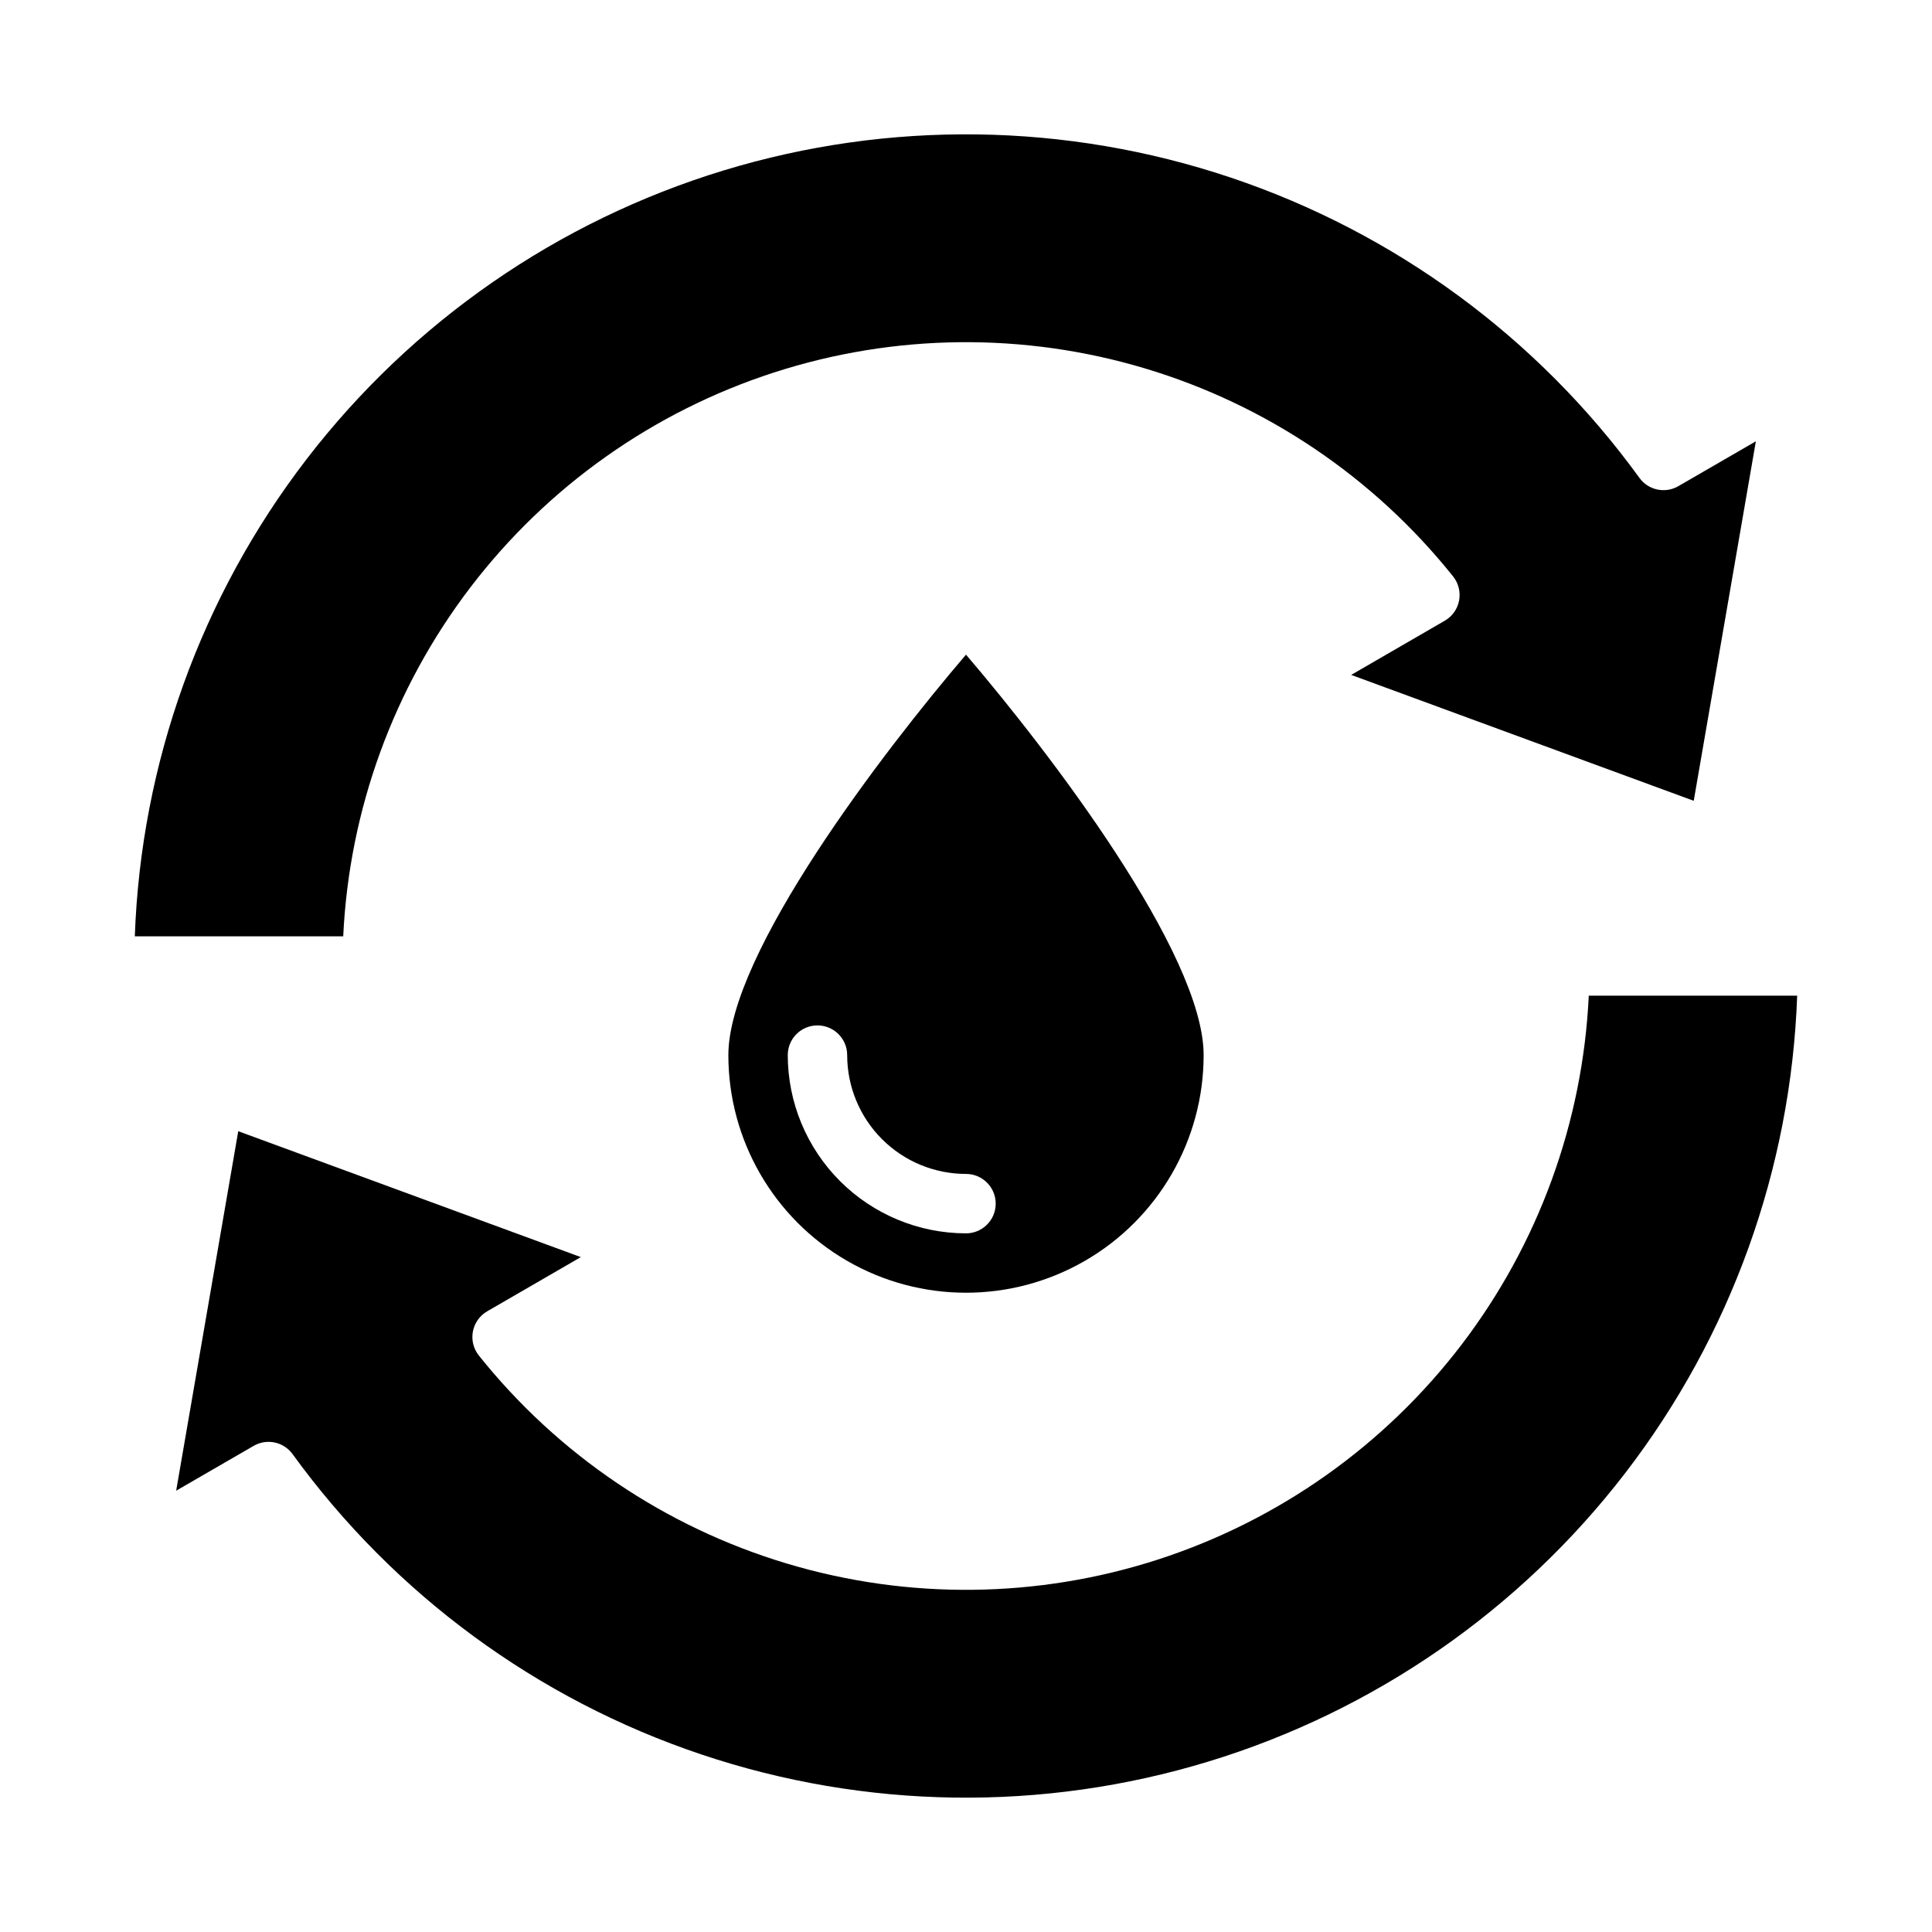
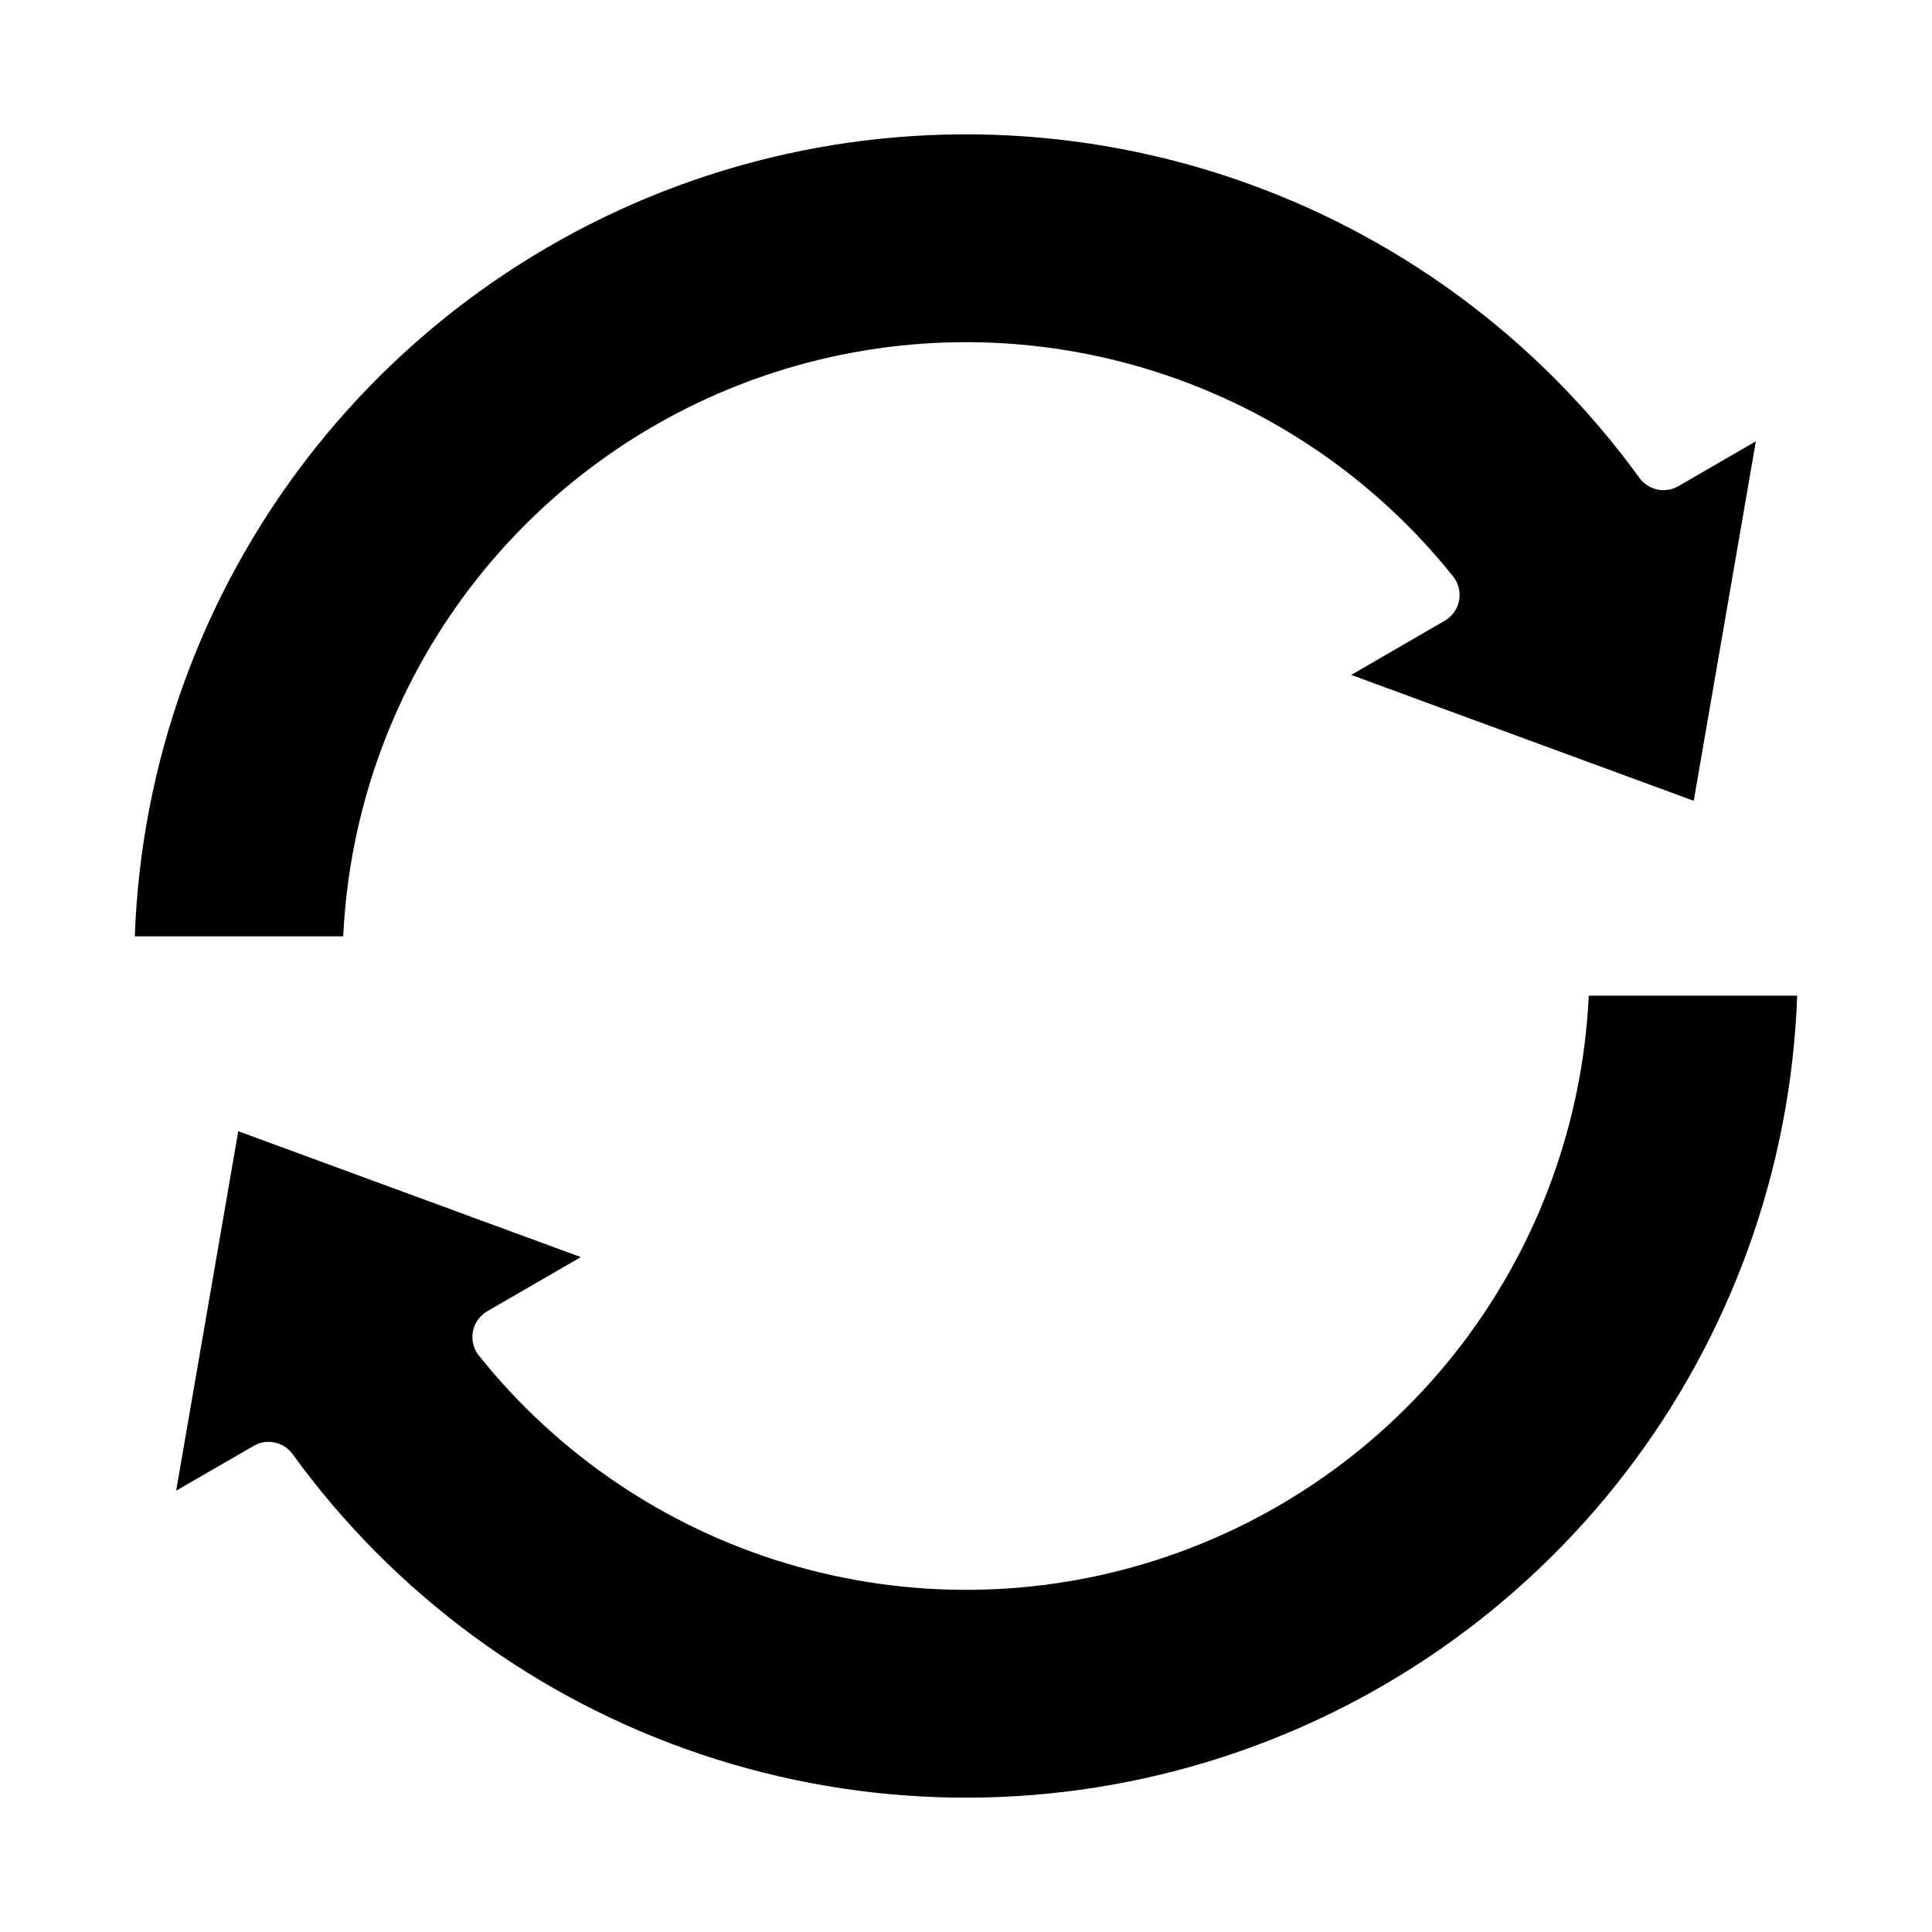
<svg xmlns="http://www.w3.org/2000/svg" fill="#000000" width="800px" height="800px" version="1.1" viewBox="144 144 512 512">
  <g>
    <path d="m609.32 260.95-20.539 11.887c-3.5 2.027-7.965 1.07-10.328-2.211-26.938-37.152-64.805-64.969-108.31-79.57-43.508-14.602-90.488-15.262-134.39-1.883-43.898 13.379-82.527 40.125-110.5 76.508-27.969 36.383-43.883 80.59-45.527 126.45h55.23c1.582-33.543 13.348-65.812 33.73-92.504 20.383-26.688 48.414-46.535 80.363-56.891 31.945-10.359 66.289-10.734 98.453-1.082 32.168 9.652 60.629 28.879 81.594 55.117 1.426 1.789 2.004 4.113 1.582 6.363-0.422 2.254-1.805 4.207-3.789 5.356l-24.812 14.367 90.781 33.363z" />
-     <path d="m620.27 407.87h-55.23c-1.582 33.547-13.348 65.812-33.73 92.504-20.383 26.691-48.414 46.535-80.359 56.895-31.949 10.355-66.293 10.734-98.457 1.078-32.168-9.652-60.629-28.879-81.59-55.117-1.43-1.789-2.008-4.113-1.586-6.363 0.426-2.254 1.809-4.207 3.789-5.356l24.812-14.367-90.781-33.363-16.453 95.27 20.539-11.887c3.5-2.023 7.965-1.07 10.328 2.211 26.941 37.152 64.805 64.969 108.31 79.57 43.504 14.602 90.484 15.262 134.38 1.883 43.898-13.375 82.527-40.121 110.5-76.508 27.969-36.383 43.887-80.586 45.527-126.45z" />
-     <path d="m400 317.49c-21.84 25.527-62.977 79.184-62.977 106.12 0 22.5 12.004 43.289 31.488 54.539s43.488 11.25 62.977 0c19.484-11.25 31.488-32.039 31.488-54.539 0-26.938-41.141-80.594-62.977-106.12zm0 153.36c-12.523-0.012-24.531-4.992-33.387-13.848s-13.836-20.863-13.848-33.387c0-4.348 3.523-7.871 7.871-7.871 4.348 0 7.875 3.523 7.875 7.871 0 8.352 3.316 16.363 9.223 22.266 5.902 5.906 13.914 9.223 22.266 9.223 4.348 0 7.871 3.527 7.871 7.875 0 4.348-3.523 7.871-7.871 7.871z" />
+     <path d="m620.27 407.87h-55.23c-1.582 33.547-13.348 65.812-33.73 92.504-20.383 26.691-48.414 46.535-80.359 56.895-31.949 10.355-66.293 10.734-98.457 1.078-32.168-9.652-60.629-28.879-81.59-55.117-1.43-1.789-2.008-4.113-1.586-6.363 0.426-2.254 1.809-4.207 3.789-5.356l24.812-14.367-90.781-33.363-16.453 95.27 20.539-11.887c3.5-2.023 7.965-1.07 10.328 2.211 26.941 37.152 64.805 64.969 108.31 79.57 43.504 14.602 90.484 15.262 134.38 1.883 43.898-13.375 82.527-40.121 110.5-76.508 27.969-36.383 43.887-80.586 45.527-126.45" />
  </g>
</svg>